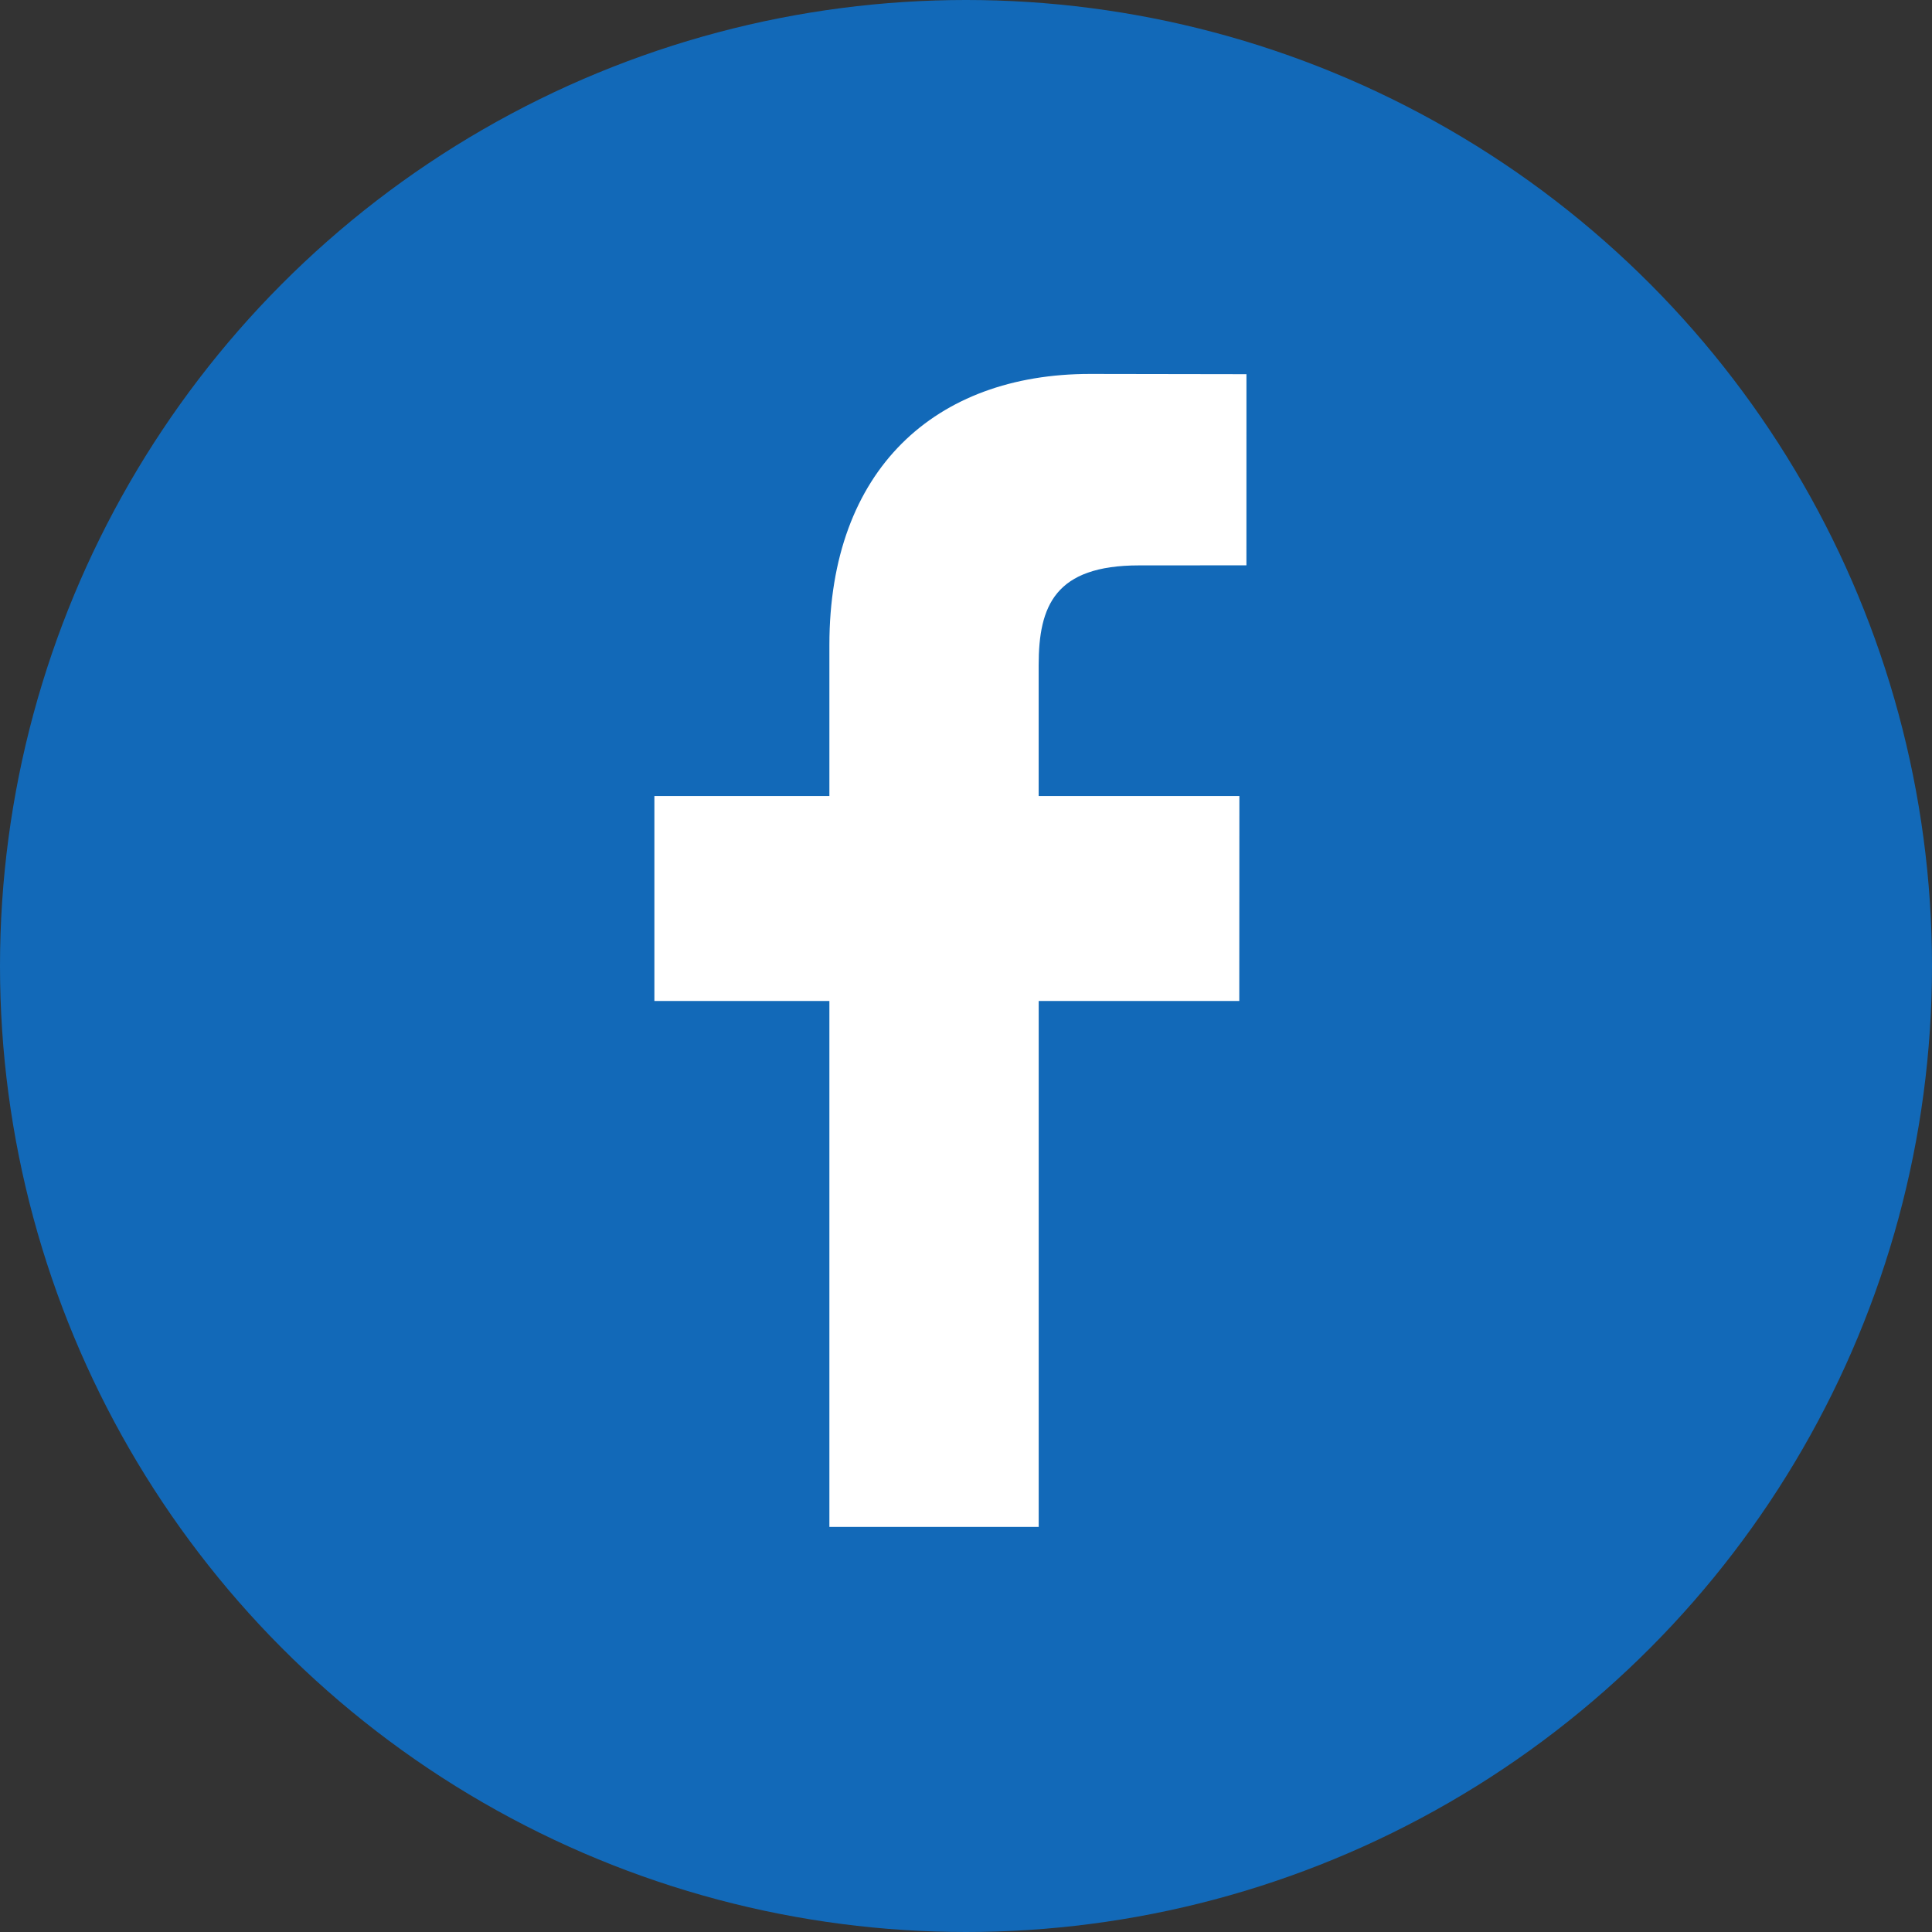
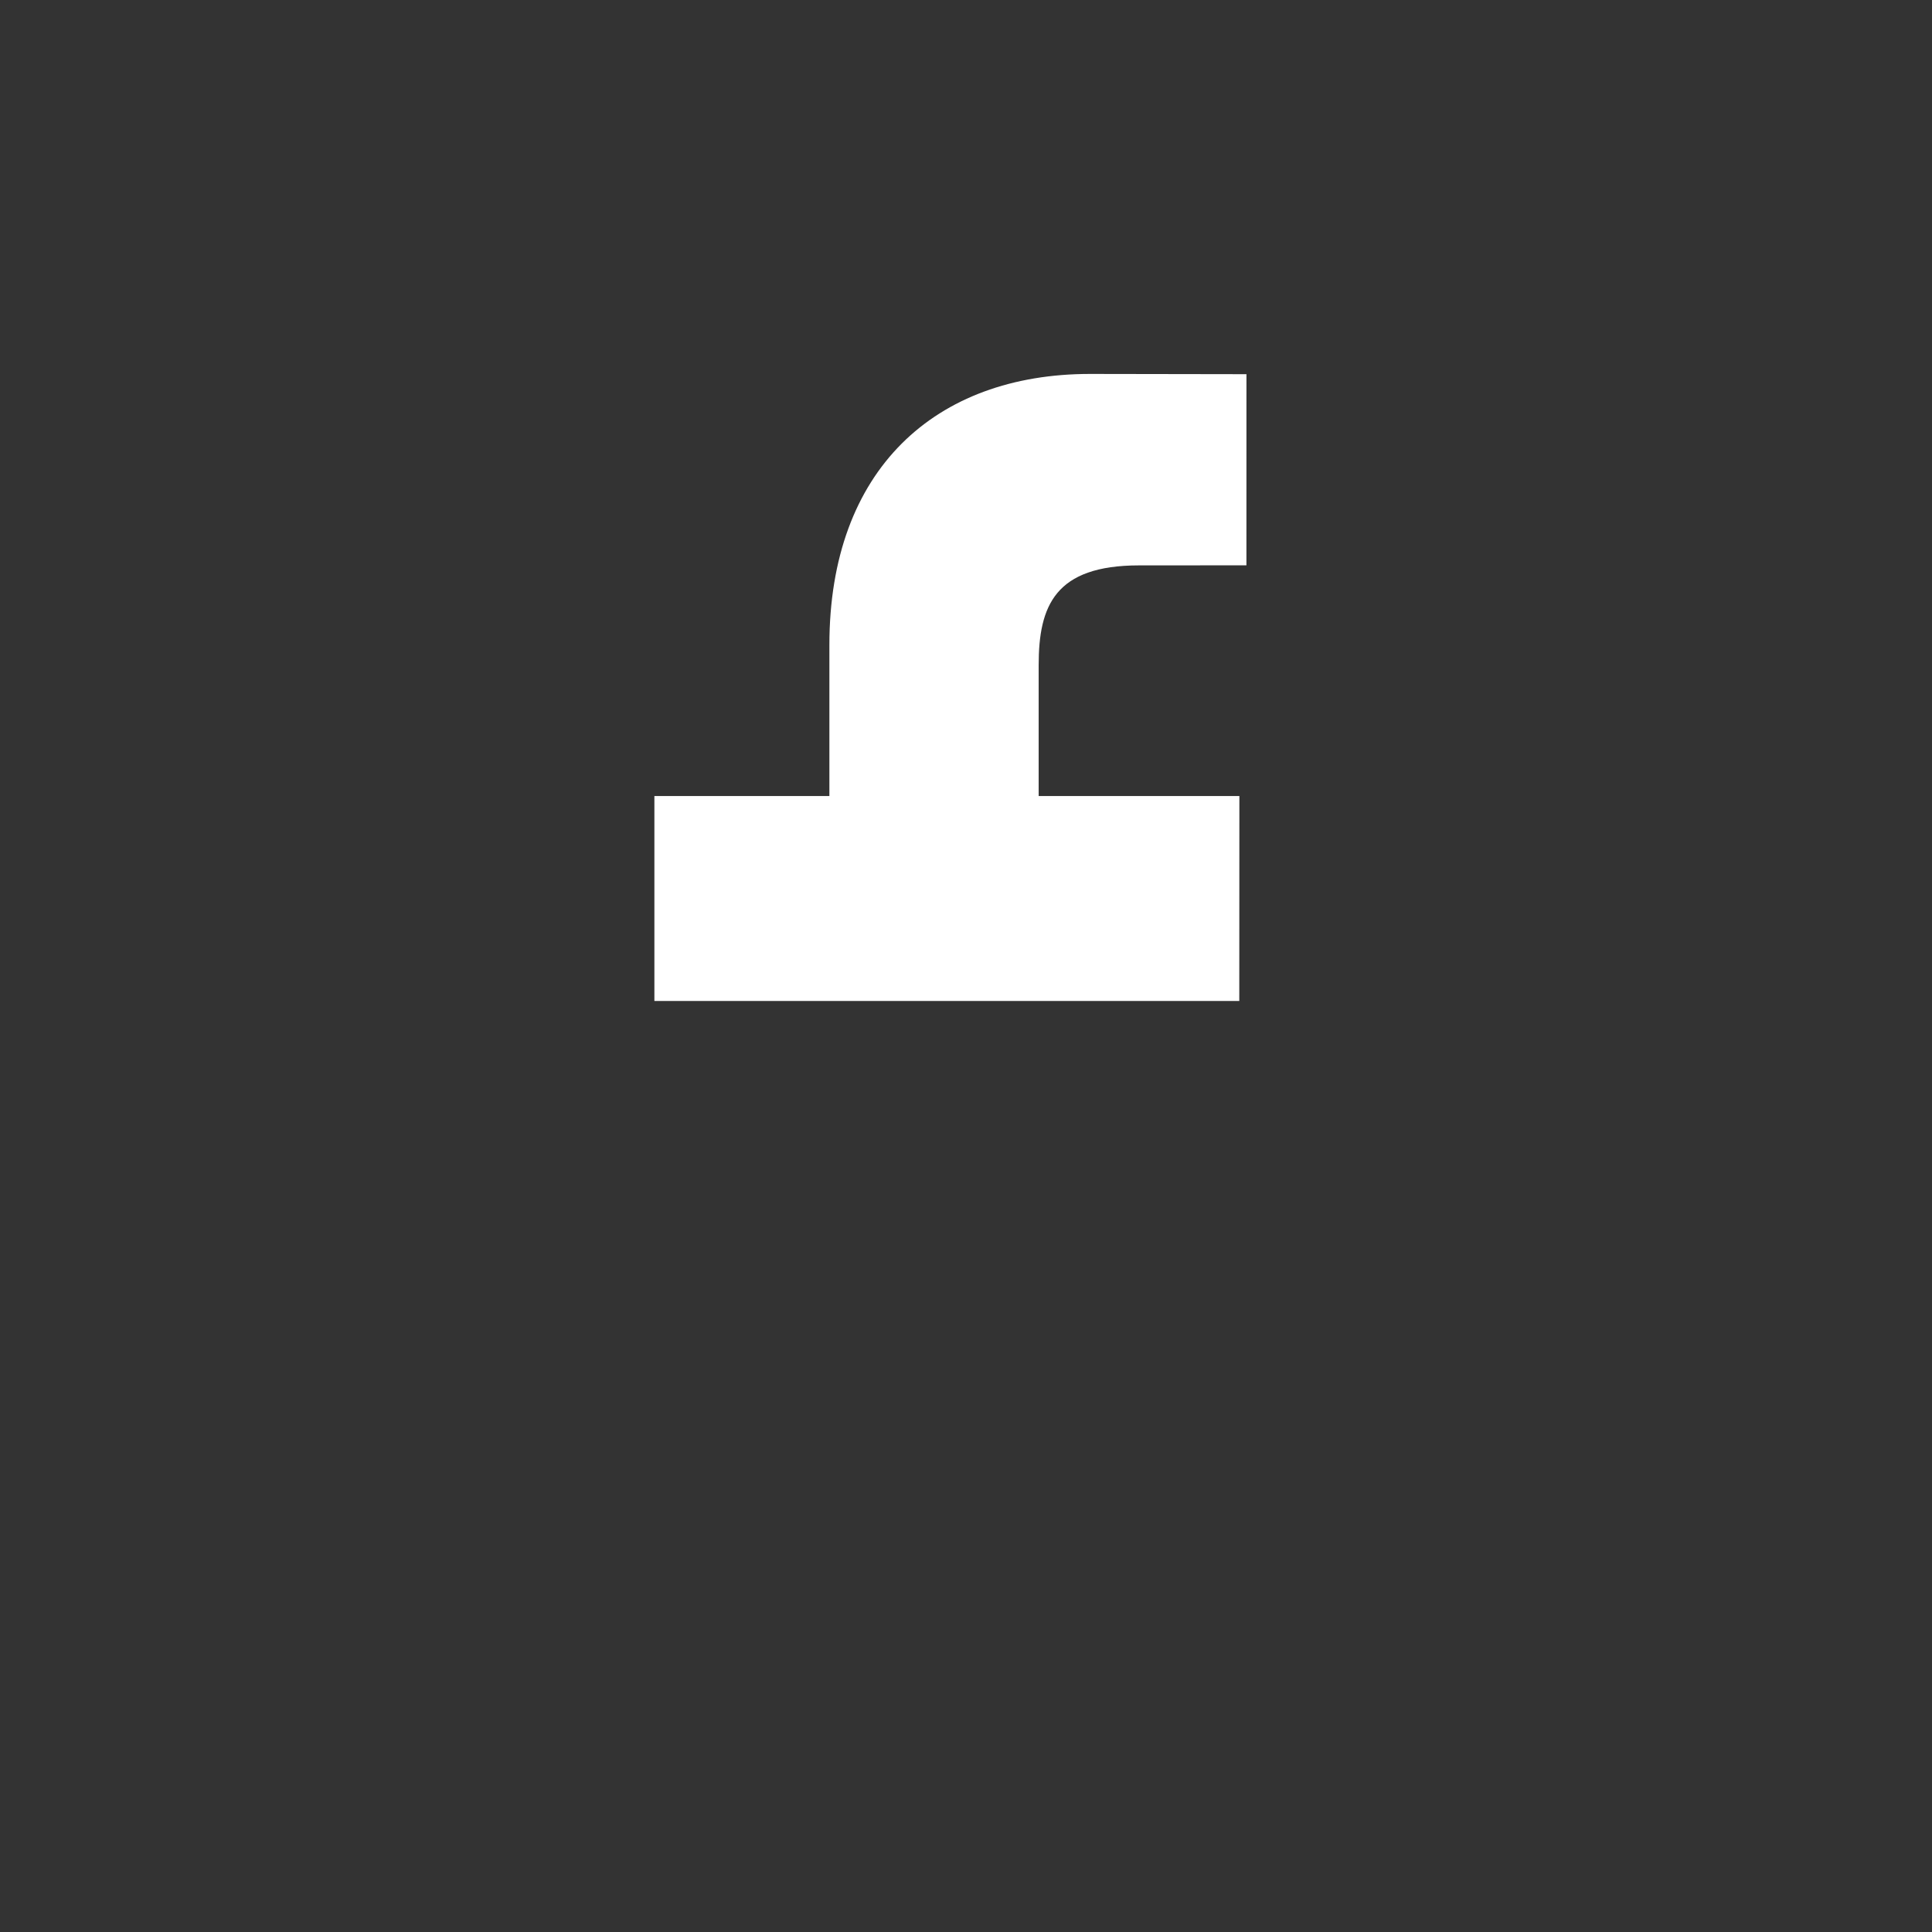
<svg xmlns="http://www.w3.org/2000/svg" width="62" height="62" viewBox="0 0 62 62" fill="none">
  <rect x="0" y="0" width="62" height="62" fill="#333333" stroke="none" />
-   <circle cx="31" cy="31" r="31" fill="#1269B8" />
-   <path d="M39.999 18.142L36.555 18.144C33.855 18.144 33.332 19.442 33.332 21.346V25.545H39.773L39.77 32.122H33.333V49H26.616V32.122H21V25.545H26.616V20.695C26.616 15.066 30.016 12 34.981 12L40 12.008L39.999 18.142Z" fill="white" />
+   <path d="M39.999 18.142L36.555 18.144C33.855 18.144 33.332 19.442 33.332 21.346V25.545H39.773L39.77 32.122H33.333V49V32.122H21V25.545H26.616V20.695C26.616 15.066 30.016 12 34.981 12L40 12.008L39.999 18.142Z" fill="white" />
</svg>